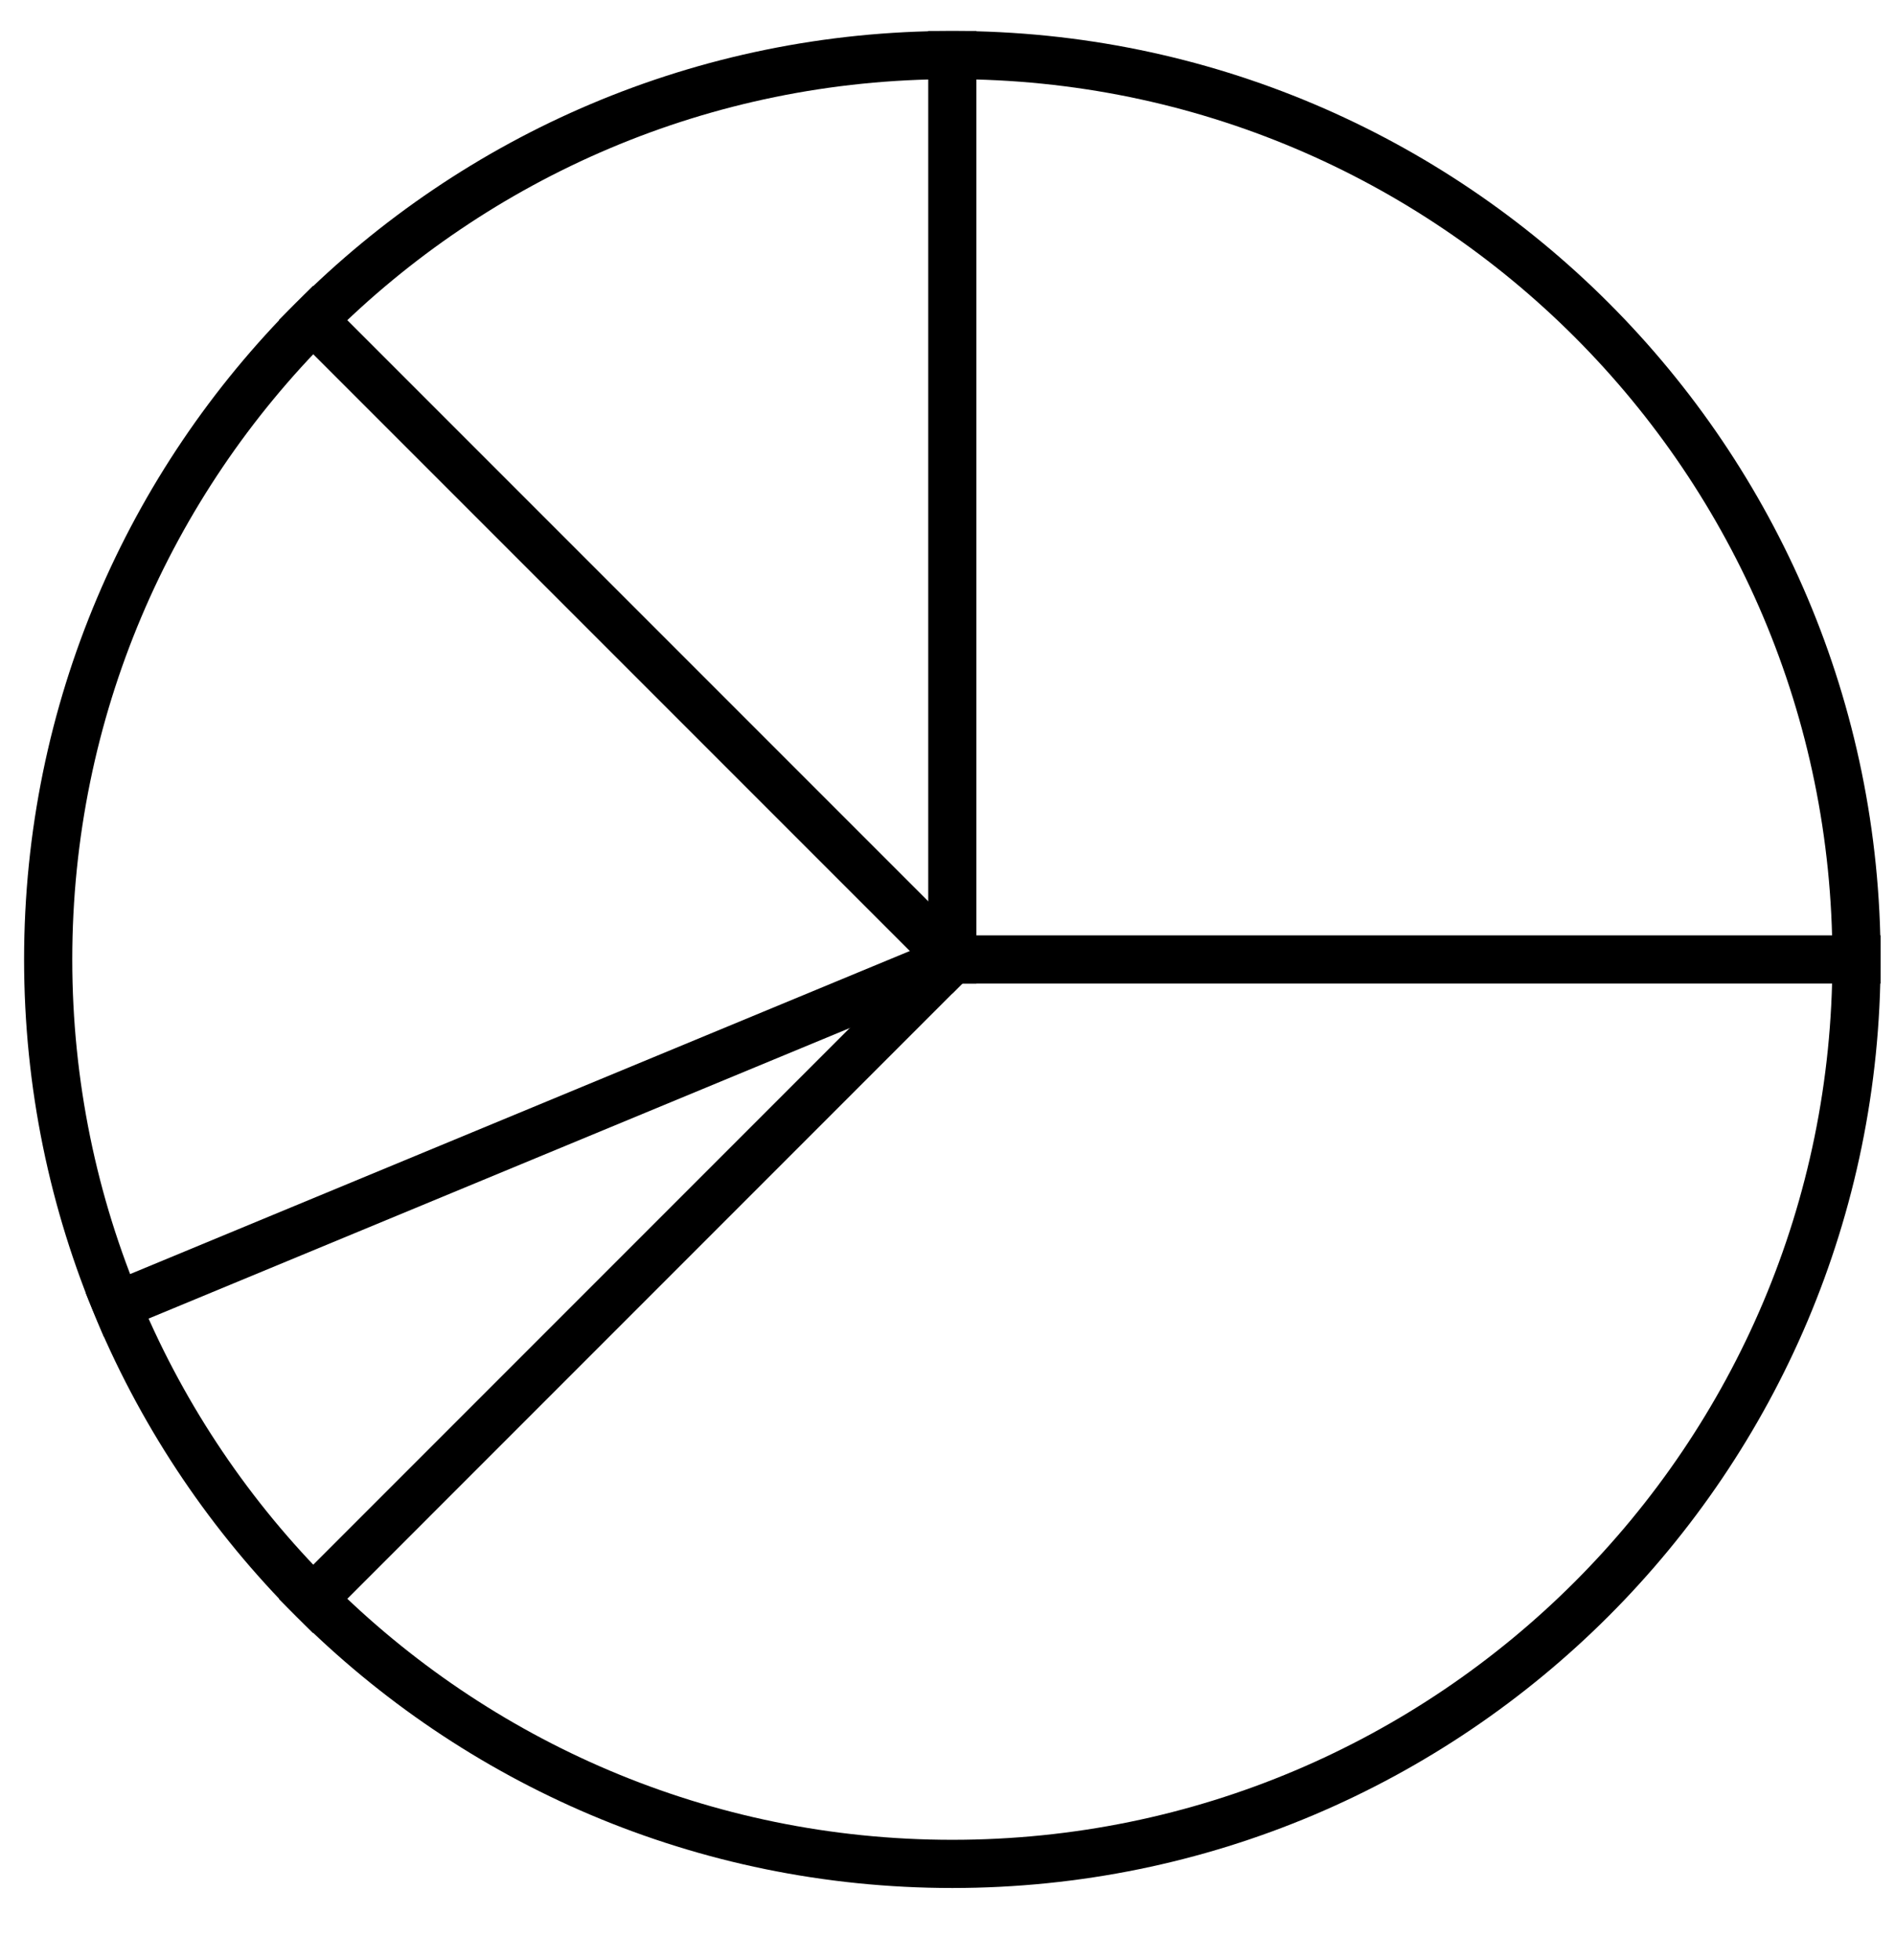
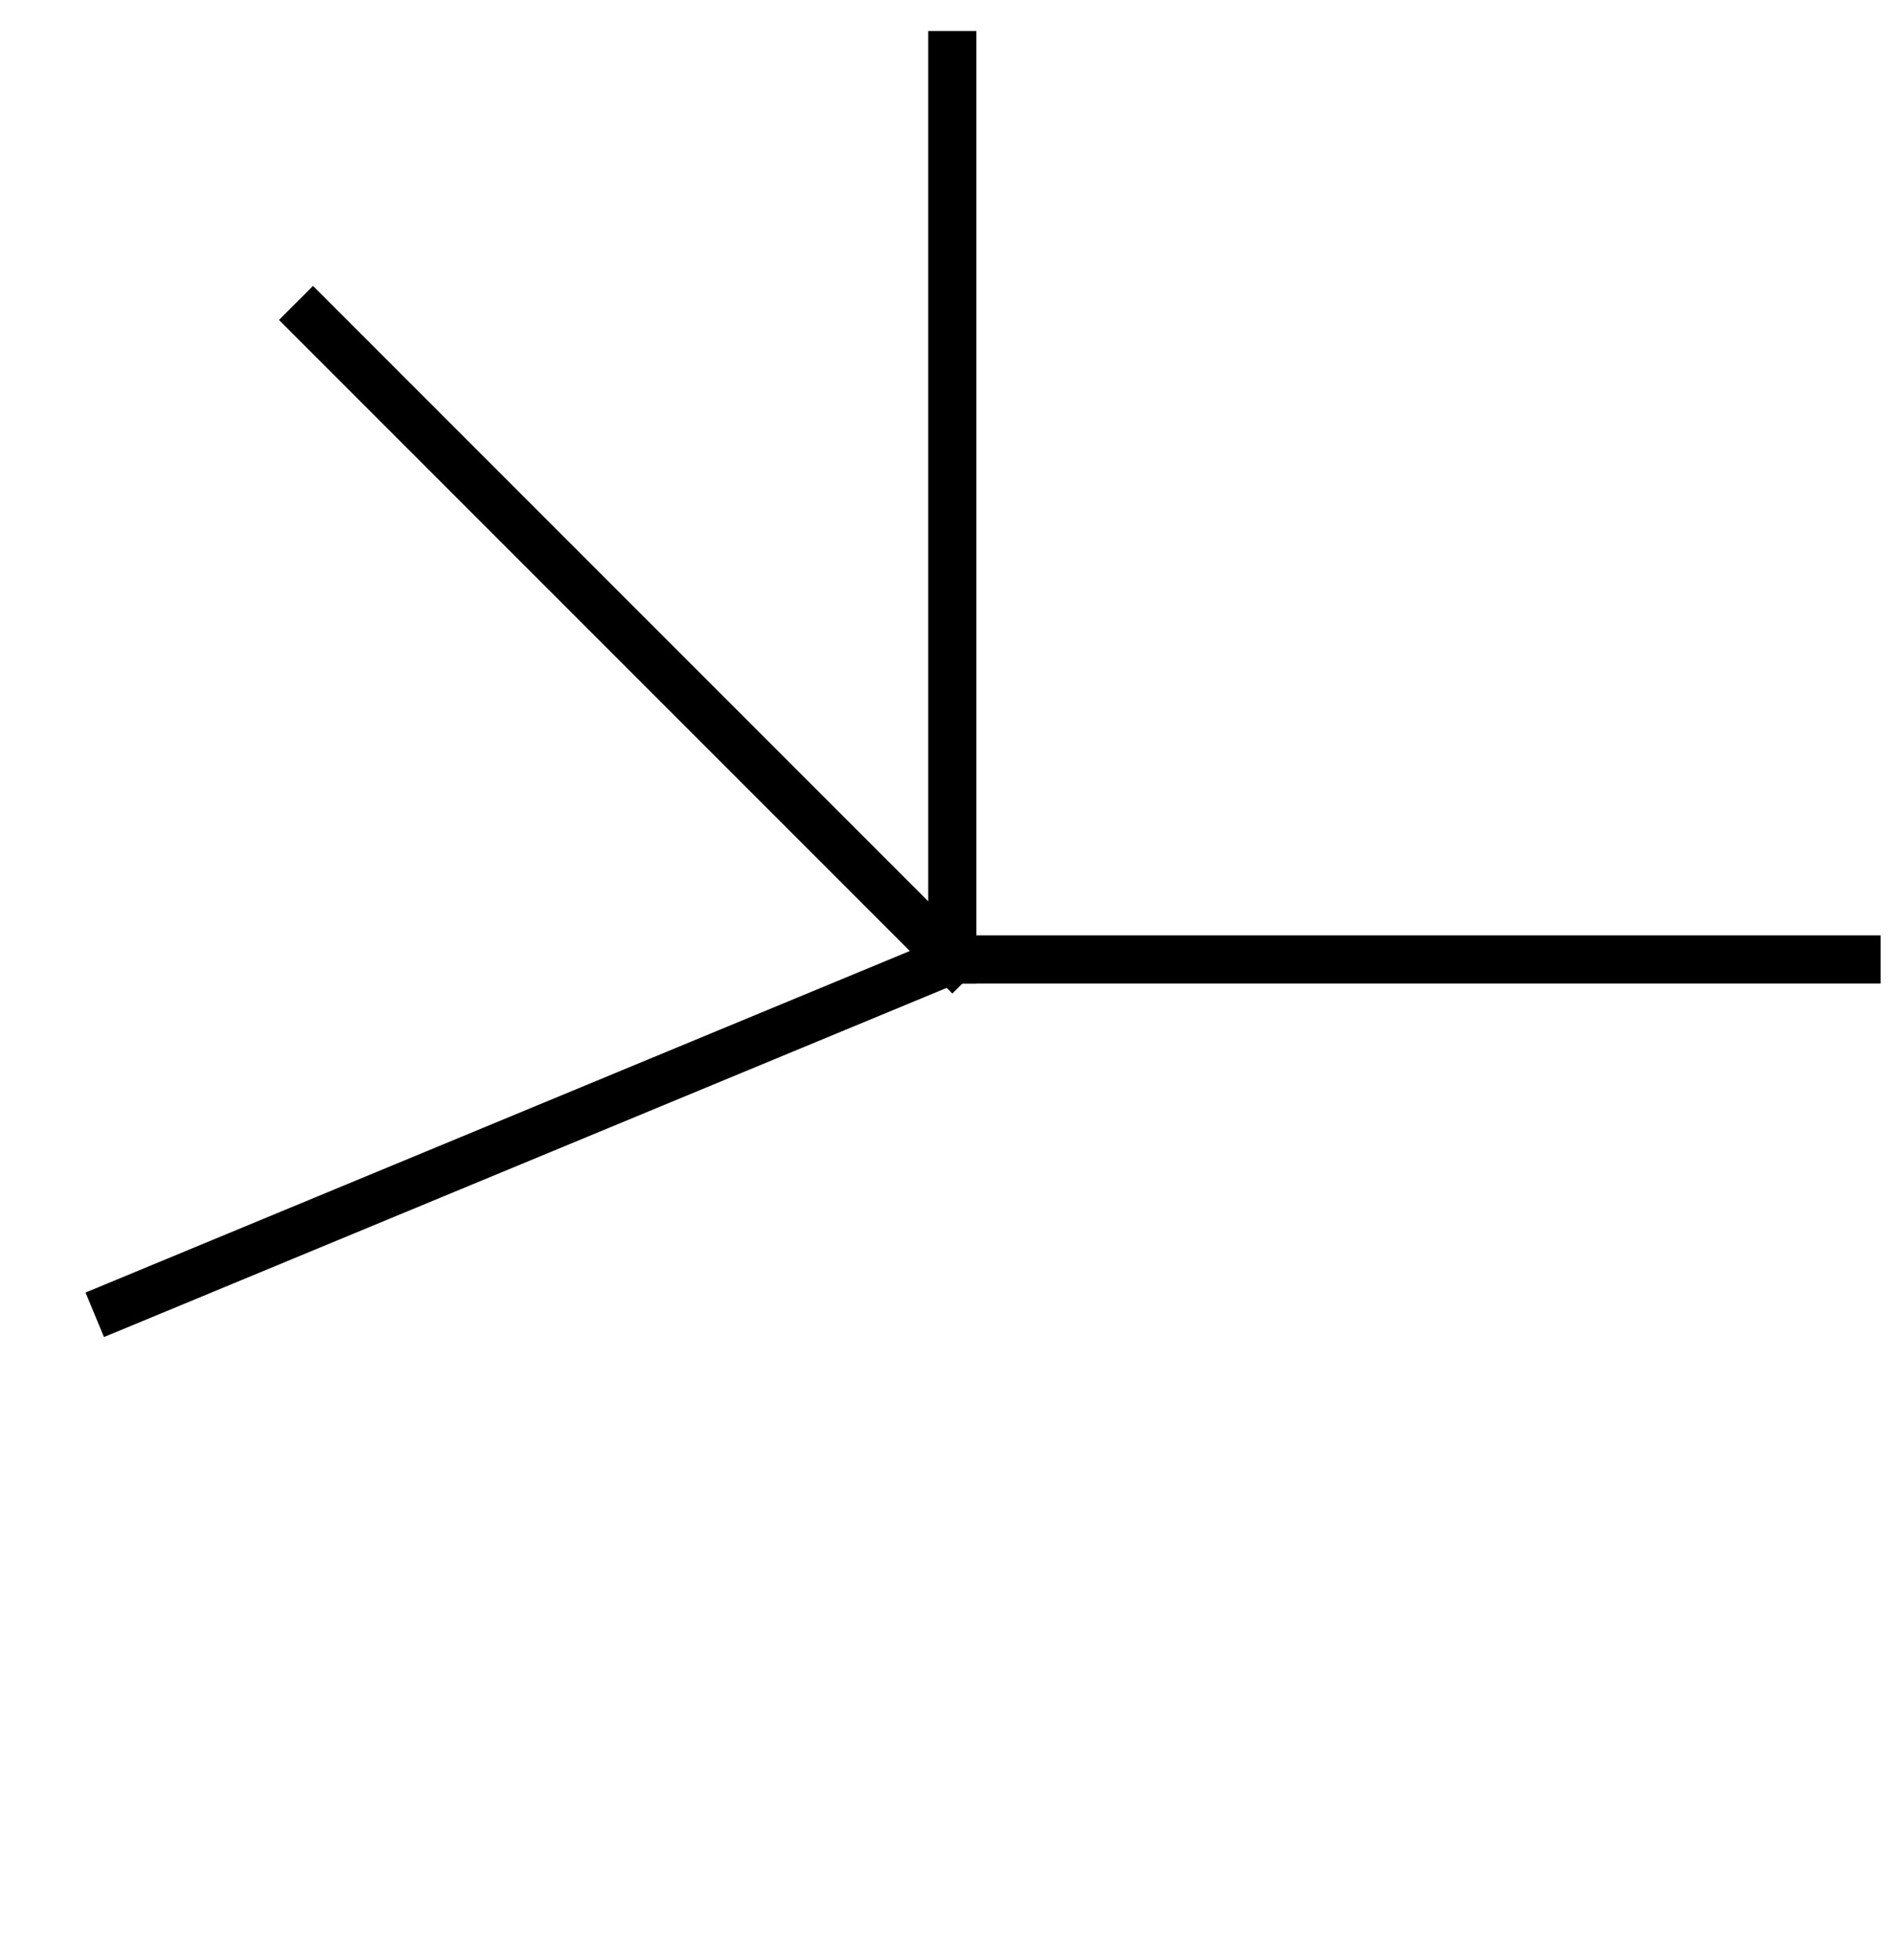
<svg xmlns="http://www.w3.org/2000/svg" width="59" height="61" viewBox="0 0 59 61" fill="none">
  <g clip-path="url(#clip0_5480_47923)">
-     <path d="M57.801 29.864C57.801 45.411 45.197 58.015 29.65 58.015C14.103 58.015 1.5 45.411 1.5 29.864C1.5 14.317 14.103 1.714 29.65 1.714C45.197 1.714 57.801 14.317 57.801 29.864Z" stroke="black" stroke-width="1.5" stroke-miterlimit="10" stroke-linecap="square" />
    <path d="M29.65 1.714V29.864" stroke="black" stroke-width="1.5" stroke-miterlimit="10" stroke-linecap="square" />
    <path d="M9.746 9.959L29.651 29.864" stroke="black" stroke-width="1.5" stroke-miterlimit="10" stroke-linecap="square" />
    <path d="M3.643 40.637L29.65 29.864" stroke="black" stroke-width="1.5" stroke-miterlimit="10" stroke-linecap="square" />
-     <path d="M9.746 49.77L29.651 29.864" stroke="black" stroke-width="1.5" stroke-miterlimit="10" stroke-linecap="square" />
    <path d="M57.801 29.864H29.65" stroke="black" stroke-width="1.5" stroke-miterlimit="10" stroke-linecap="square" />
  </g>
  <defs>
    <clipPath id="clip0_5480_47923">
      <rect width="58.301" height="60" fill="white" transform="translate(0.5 0.714)" />
    </clipPath>
  </defs>
</svg>